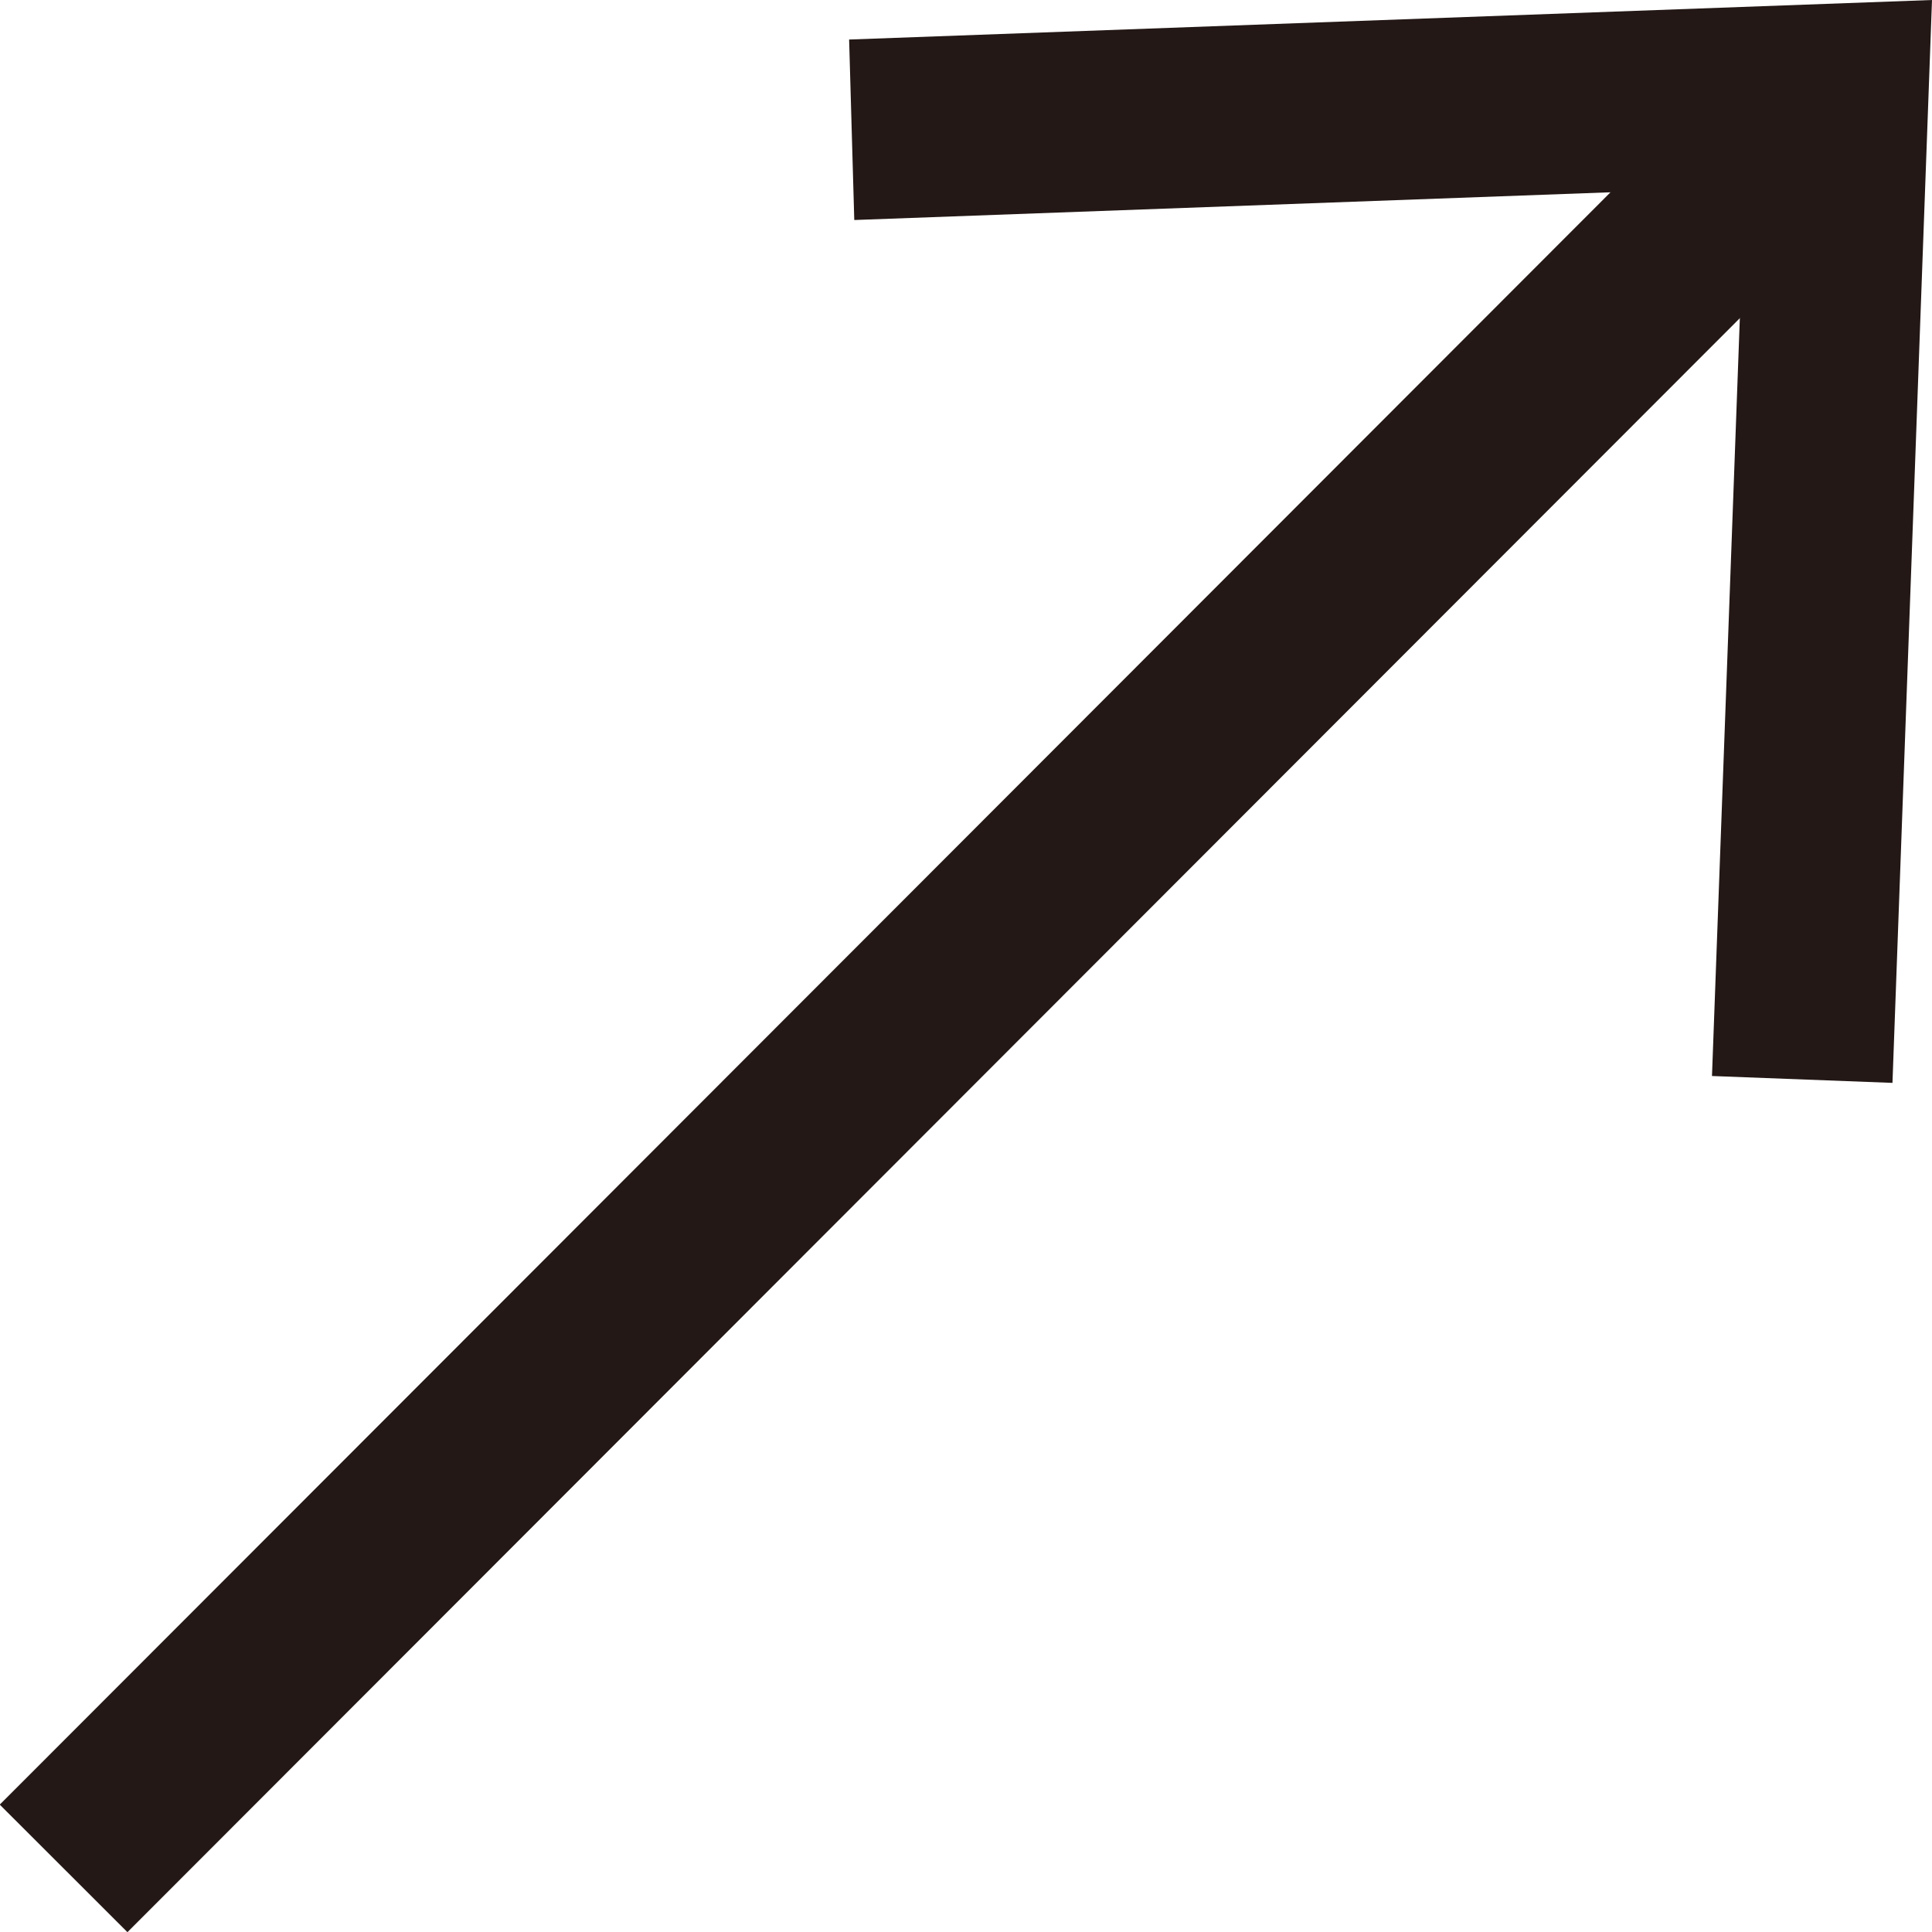
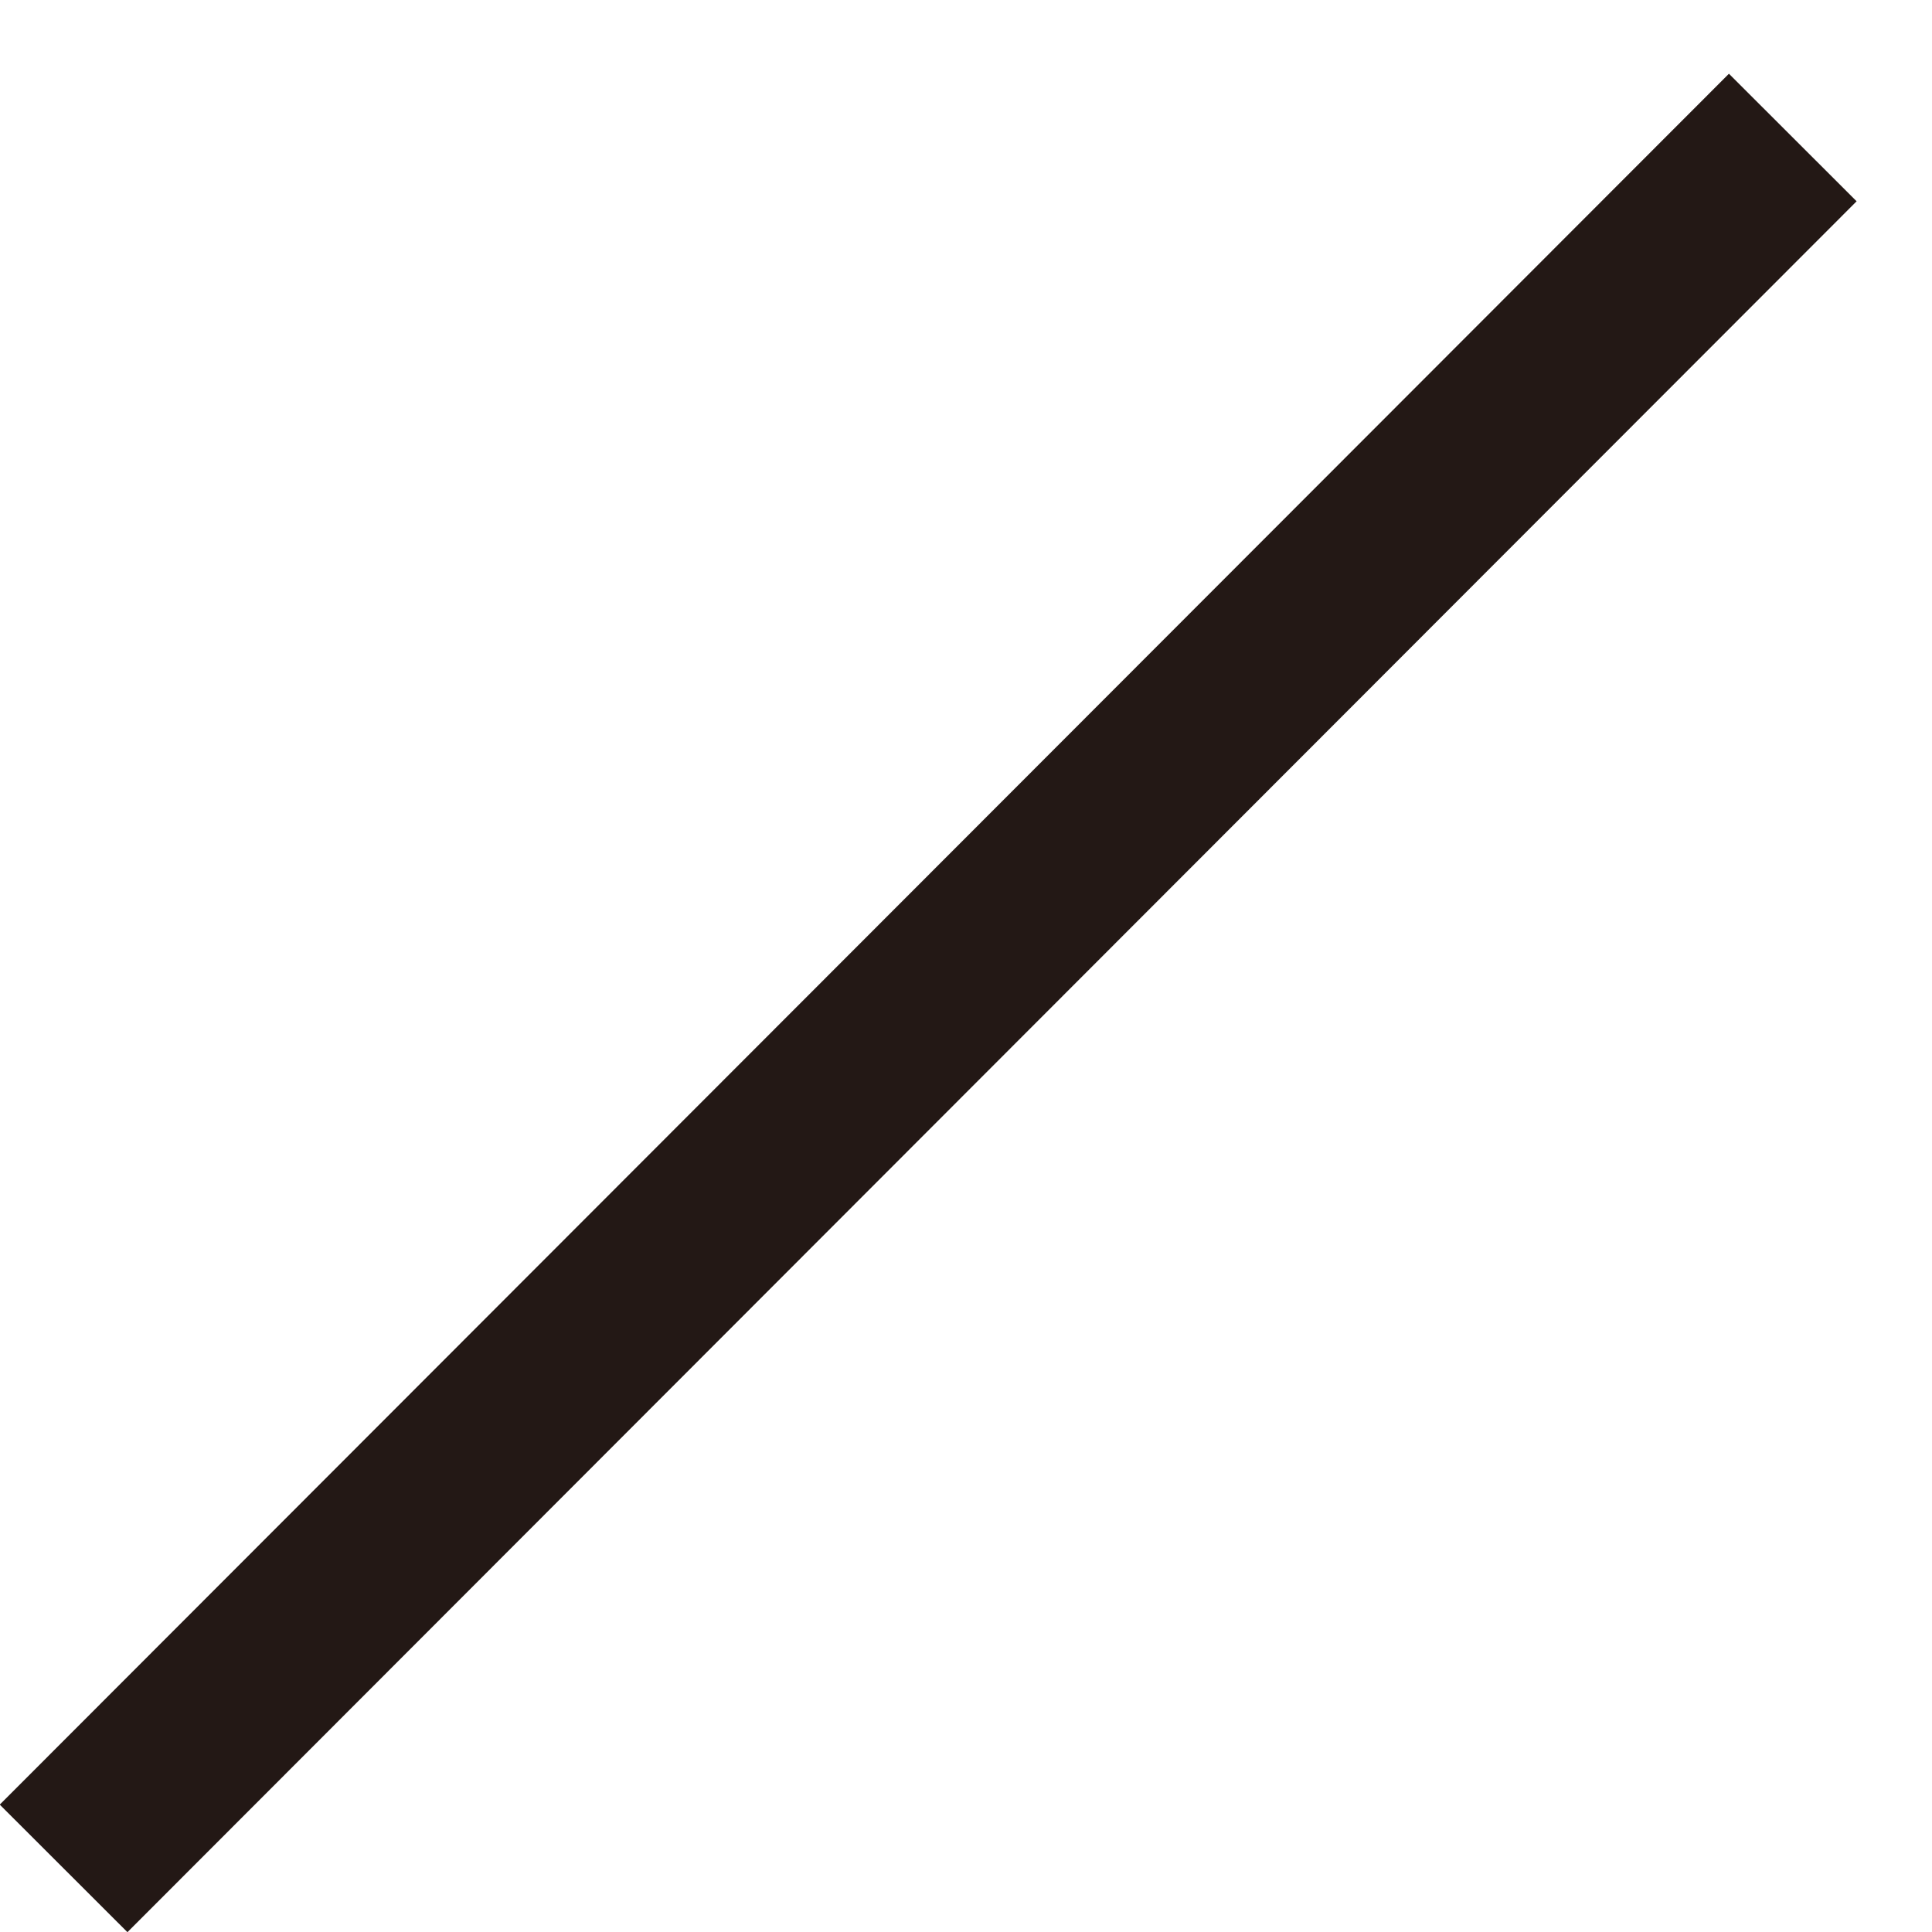
<svg xmlns="http://www.w3.org/2000/svg" id="_レイヤー_2" viewBox="0 0 11.24 11.24">
  <defs>
    <style>.cls-1{fill:none;stroke:#231815;stroke-miterlimit:10;stroke-width:1.05px;}.cls-2{fill:#231815;stroke-width:0px;}</style>
  </defs>
  <g id="_レイヤー_4">
    <line class="cls-1" x1=".37" y1="10.87" x2="10.43" y2=".8" />
-     <polygon class="cls-2" points="11.01 6.3 9.96 6.26 10.15 1.09 4.97 1.28 4.94 .23 11.24 0 11.01 6.3" />
  </g>
</svg>